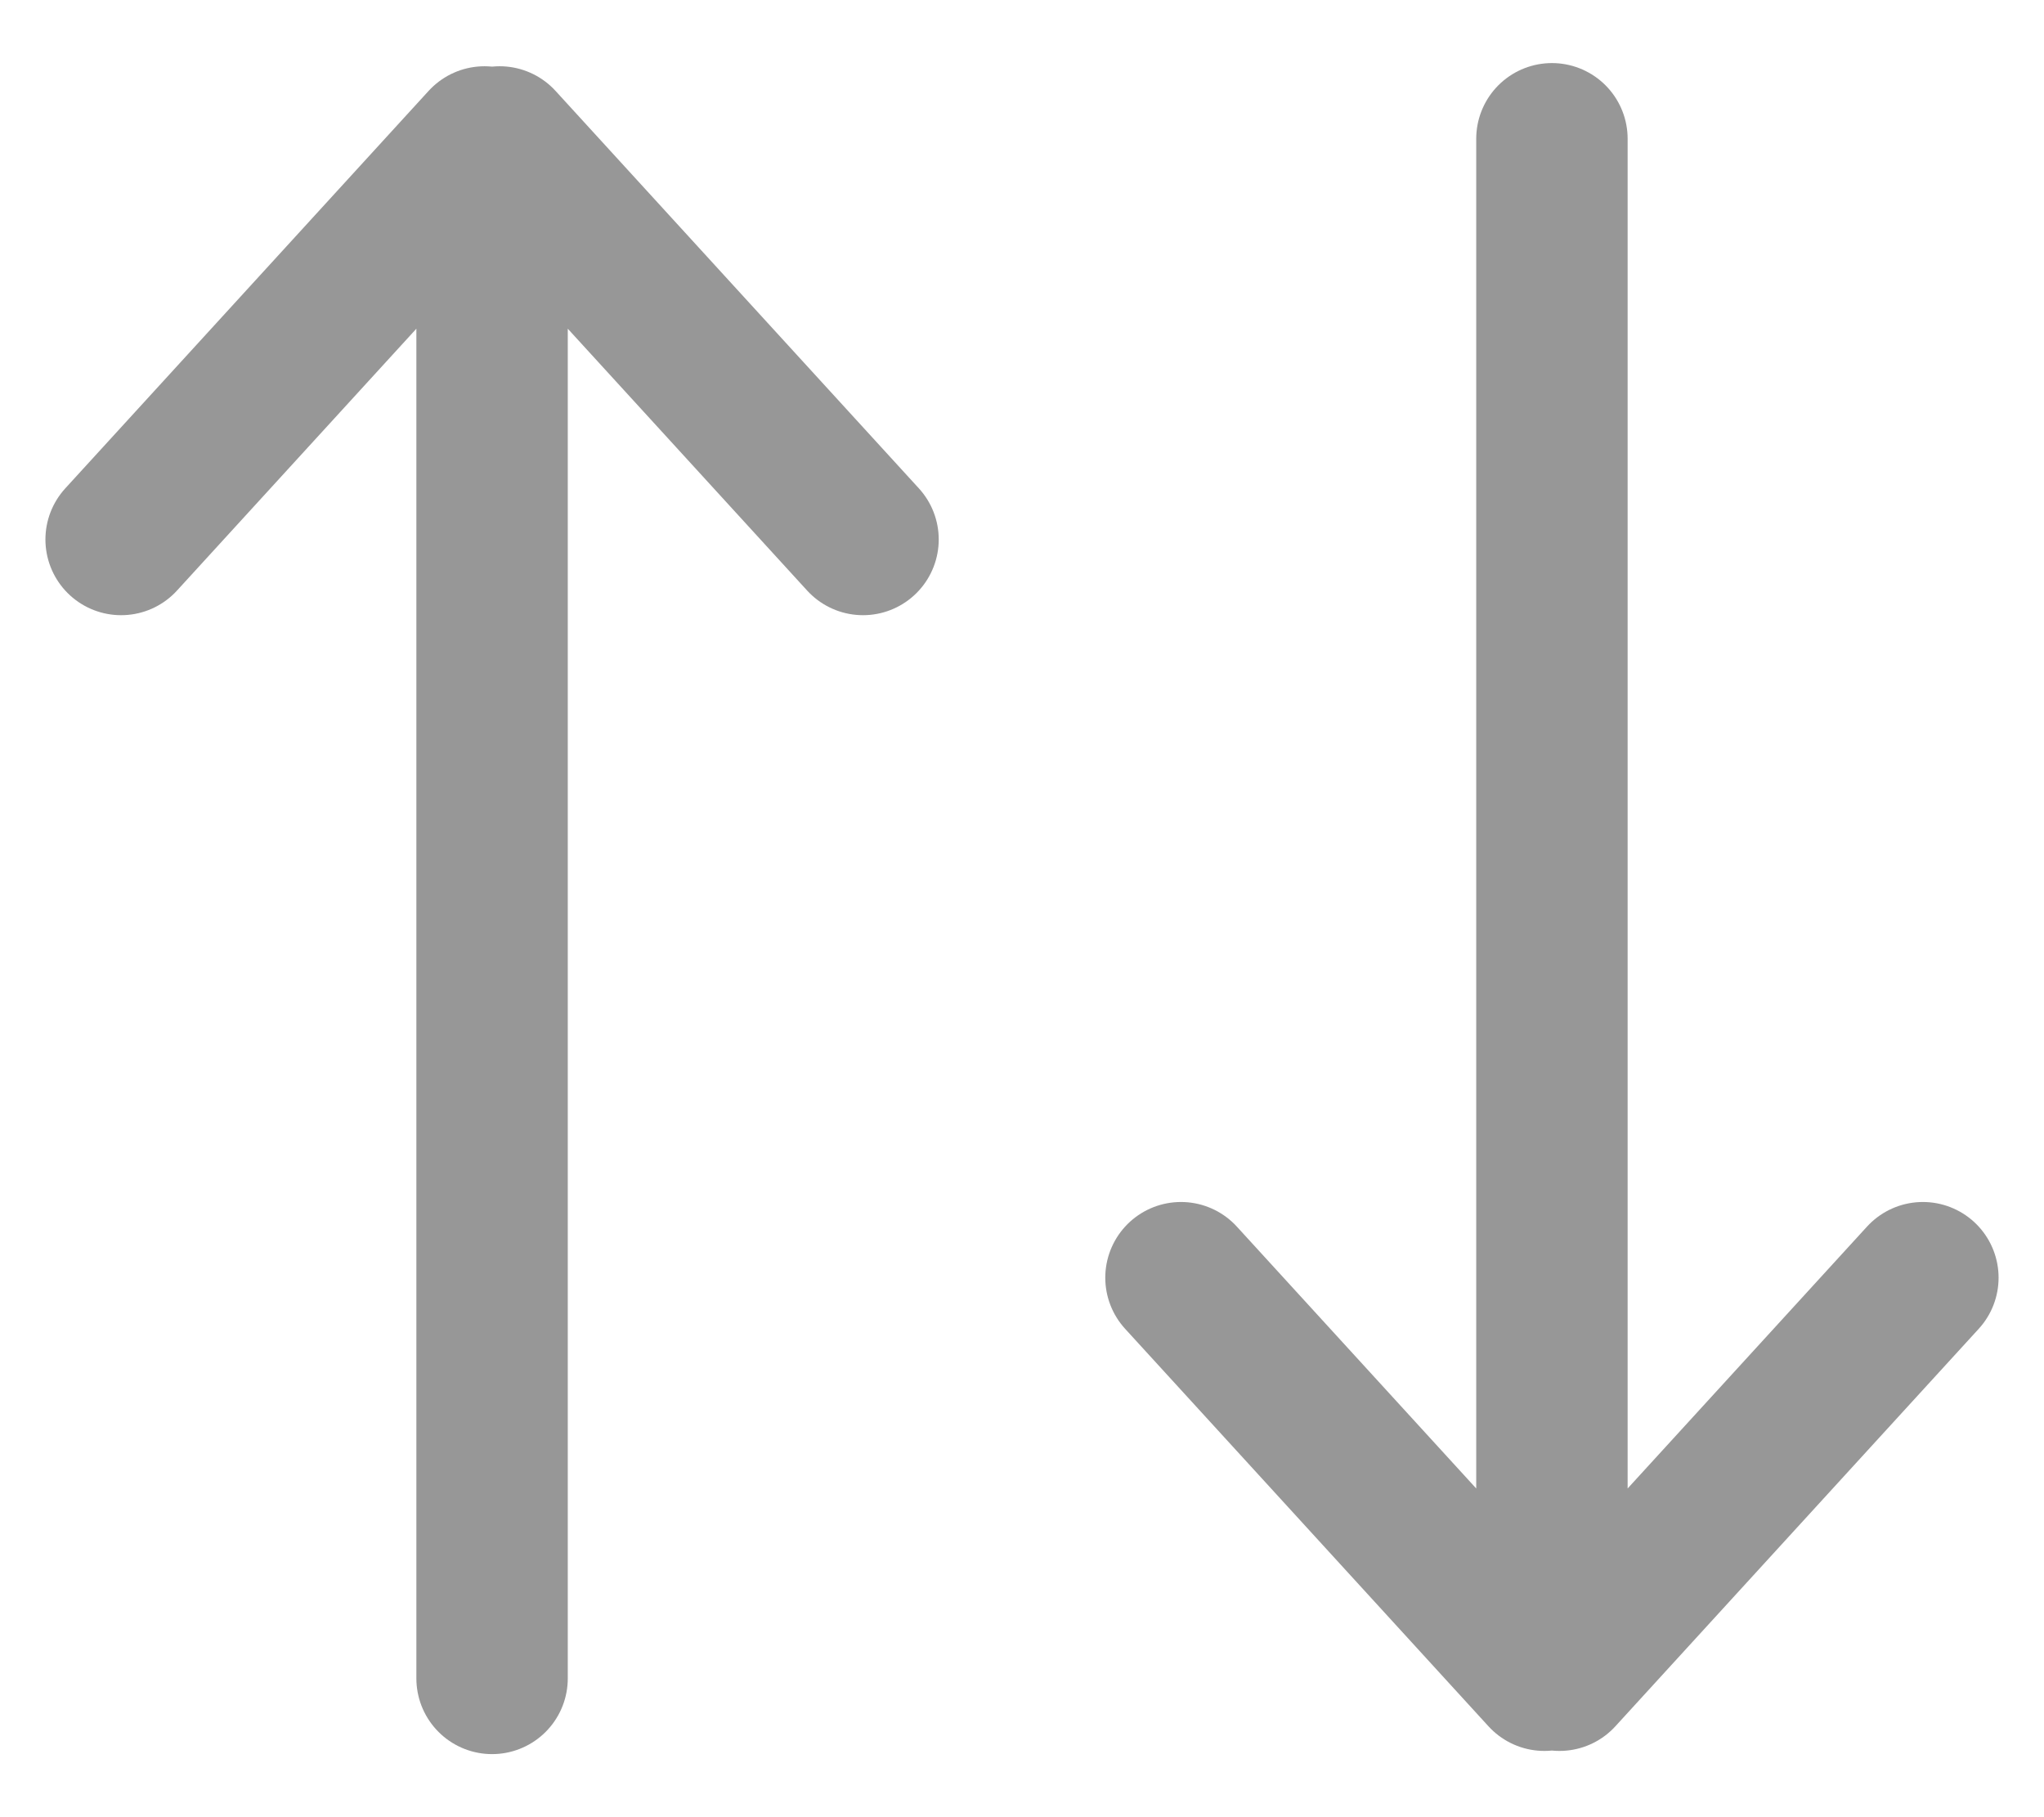
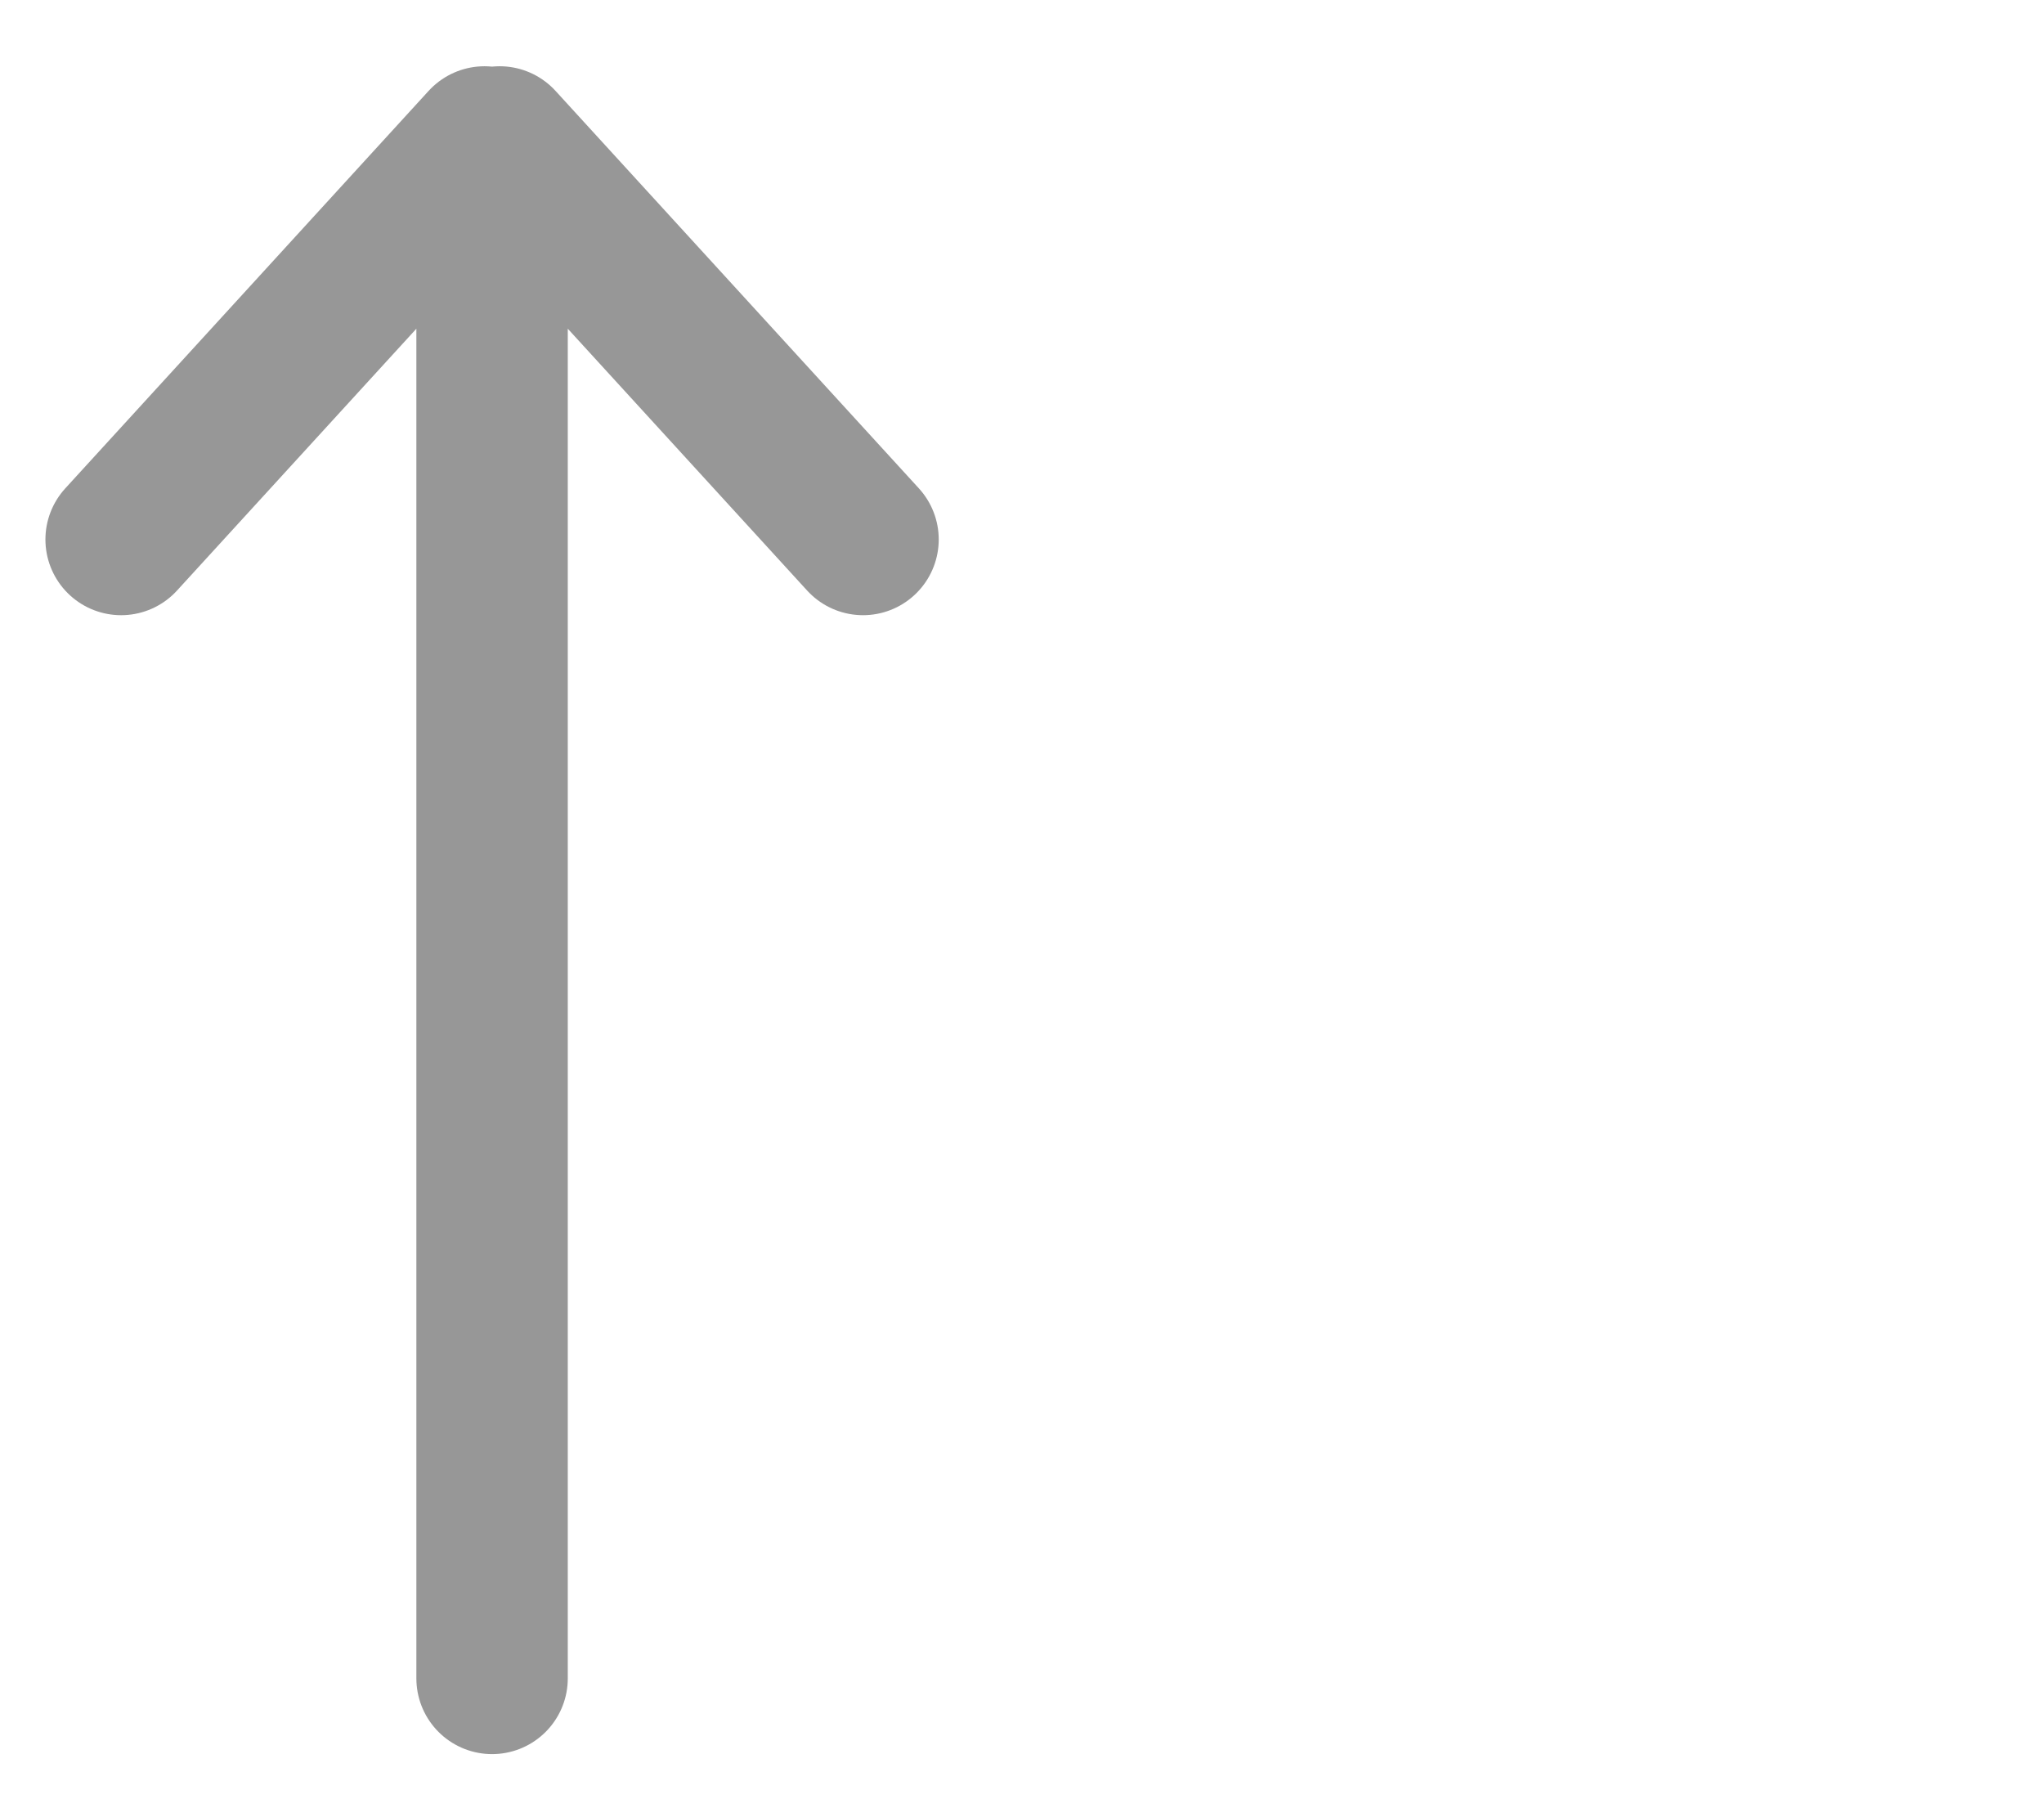
<svg xmlns="http://www.w3.org/2000/svg" width="27" height="24" viewBox="0 0 27 24">
  <defs>
    <filter id="fg99brfrya">
      <feColorMatrix in="SourceGraphic" values="0 0 0 0 0.031 0 0 0 0 0.031 0 0 0 0 0.031 0 0 0 1 0" />
    </filter>
  </defs>
  <g transform="translate(-256 -706)" filter="url(#fg99brfrya)" fill="none" fill-rule="evenodd" stroke-linecap="round" stroke-linejoin="round">
    <g stroke="#979797" stroke-width="2">
      <path d="M262.5 728.167v-18.334M257.6 713.125l4.8-5.25M262.6 707.875l4.8 5.25" />
      <g>
-         <path d="M276.5 707.833v18.334M281.4 722.875l-4.8 5.25M276.4 728.125l-4.8-5.25" />
-       </g>
+         </g>
    </g>
  </g>
</svg>